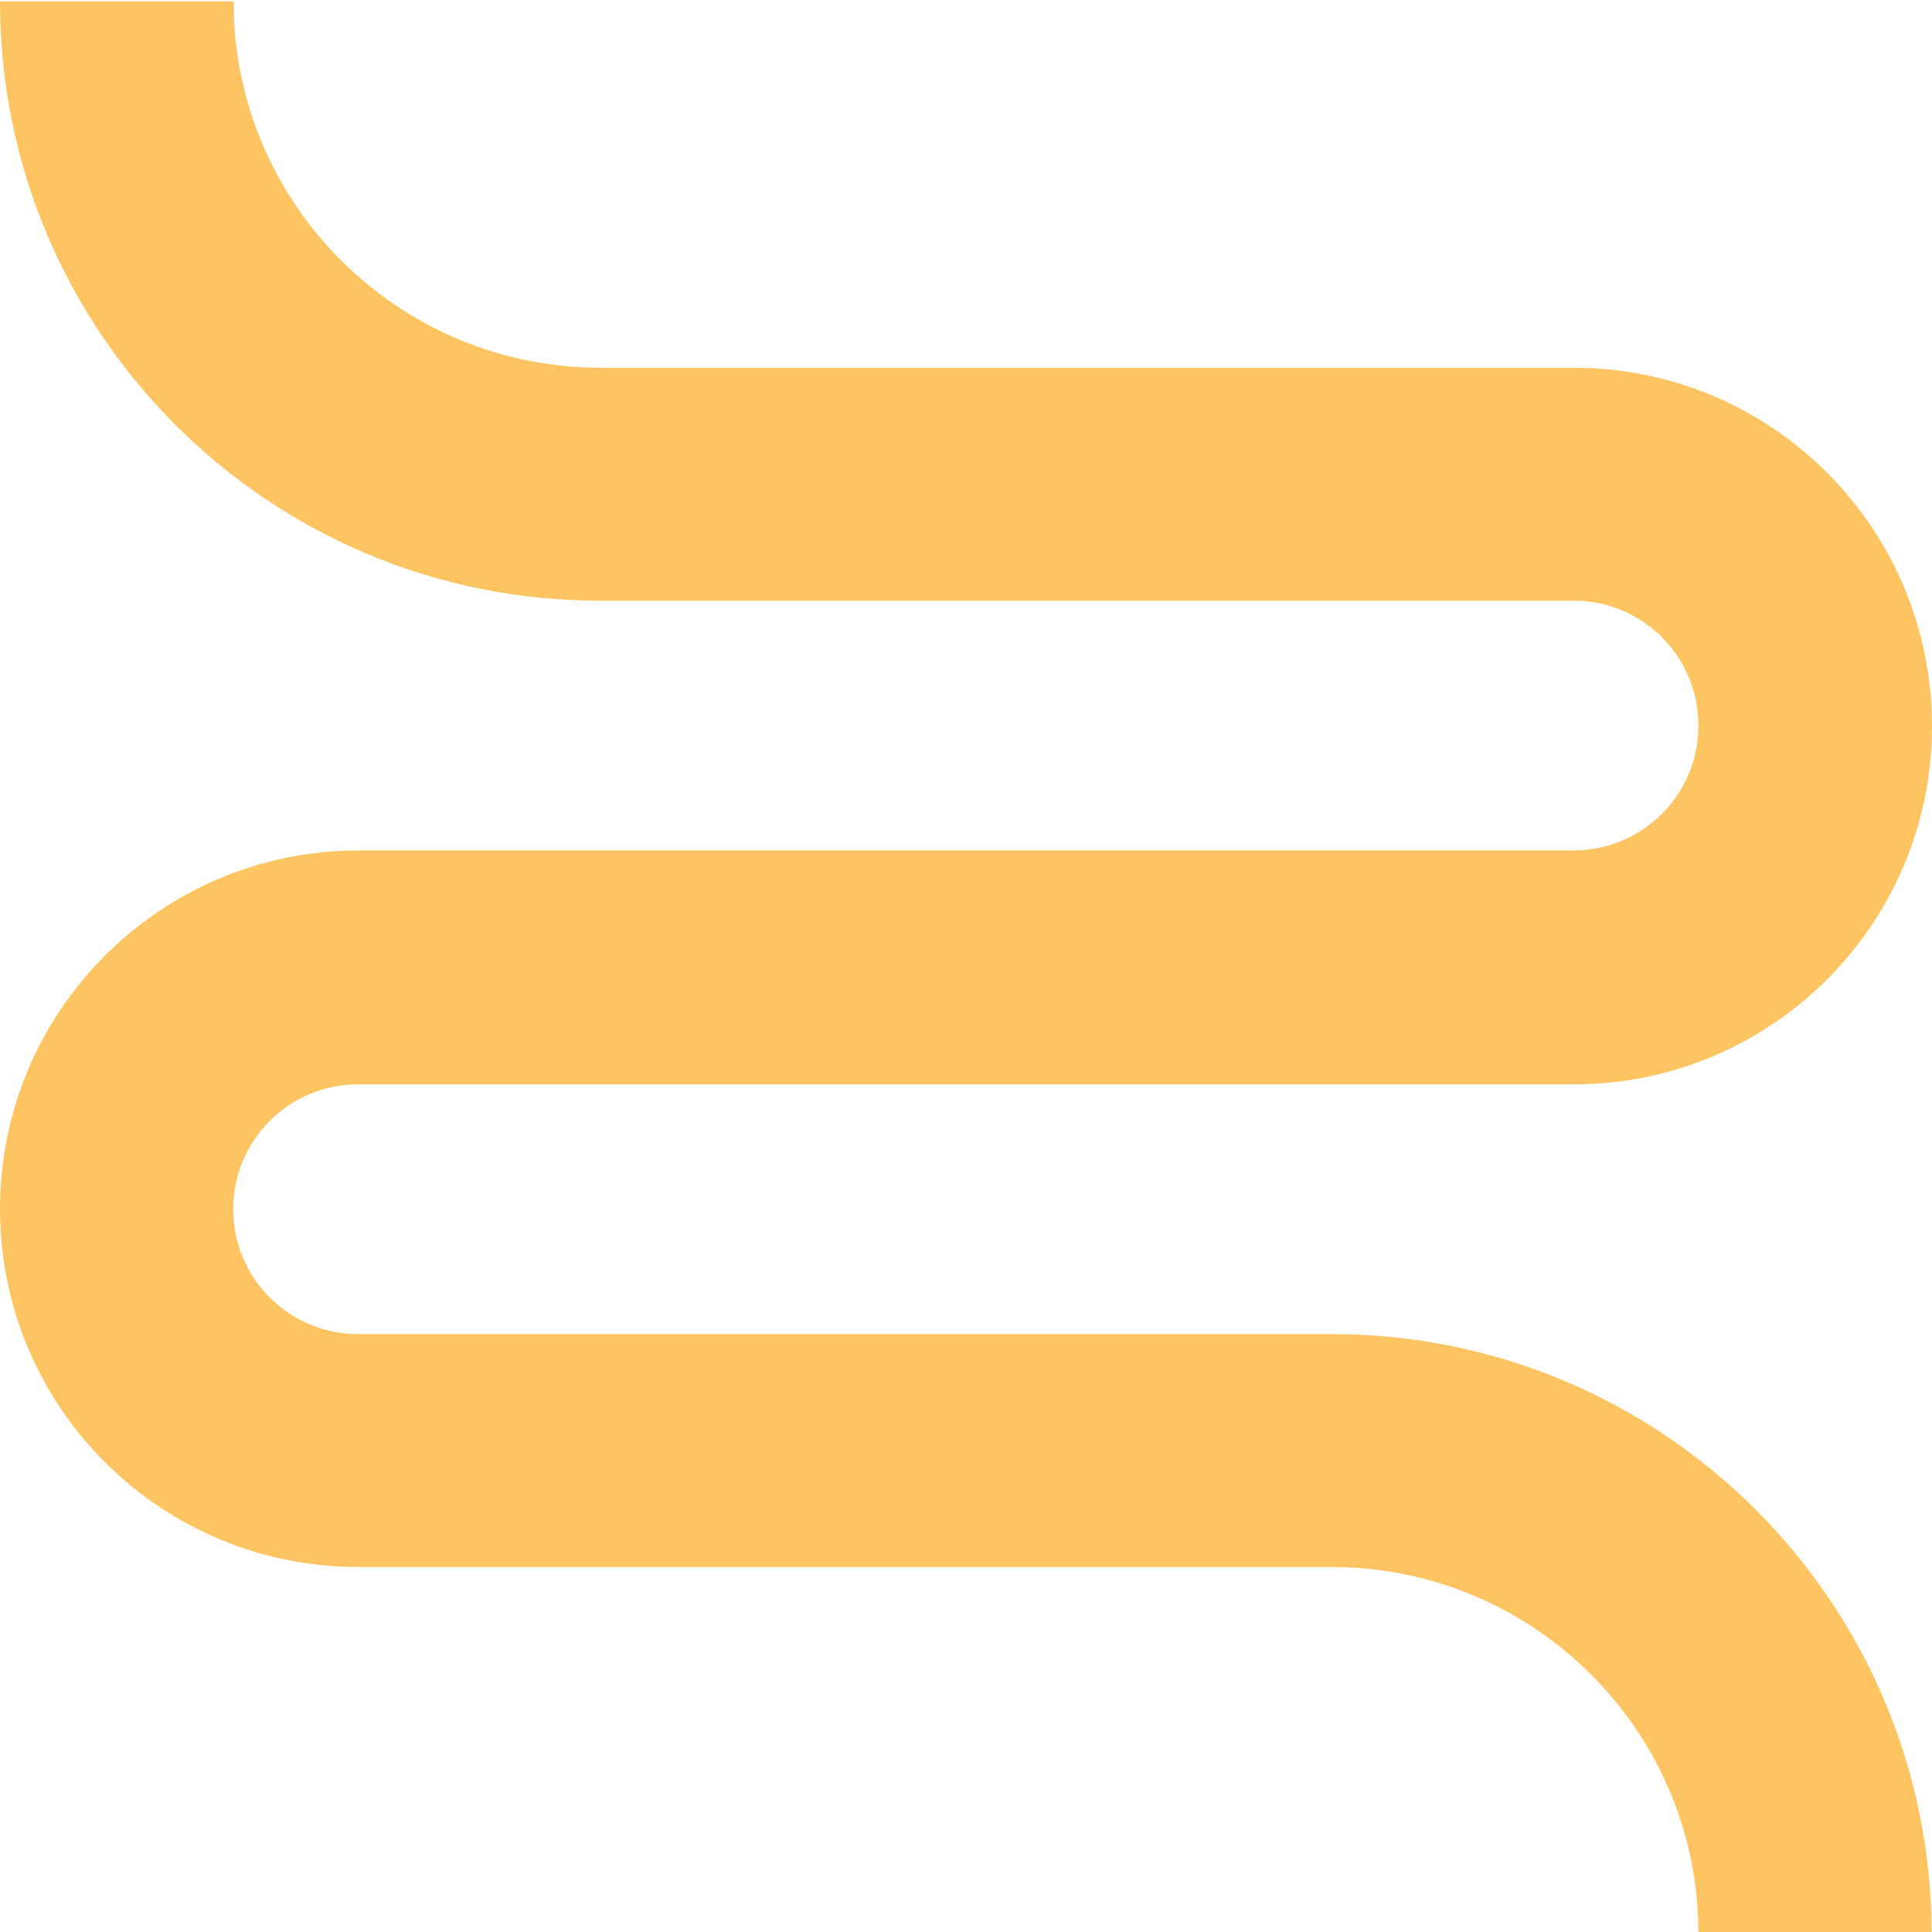
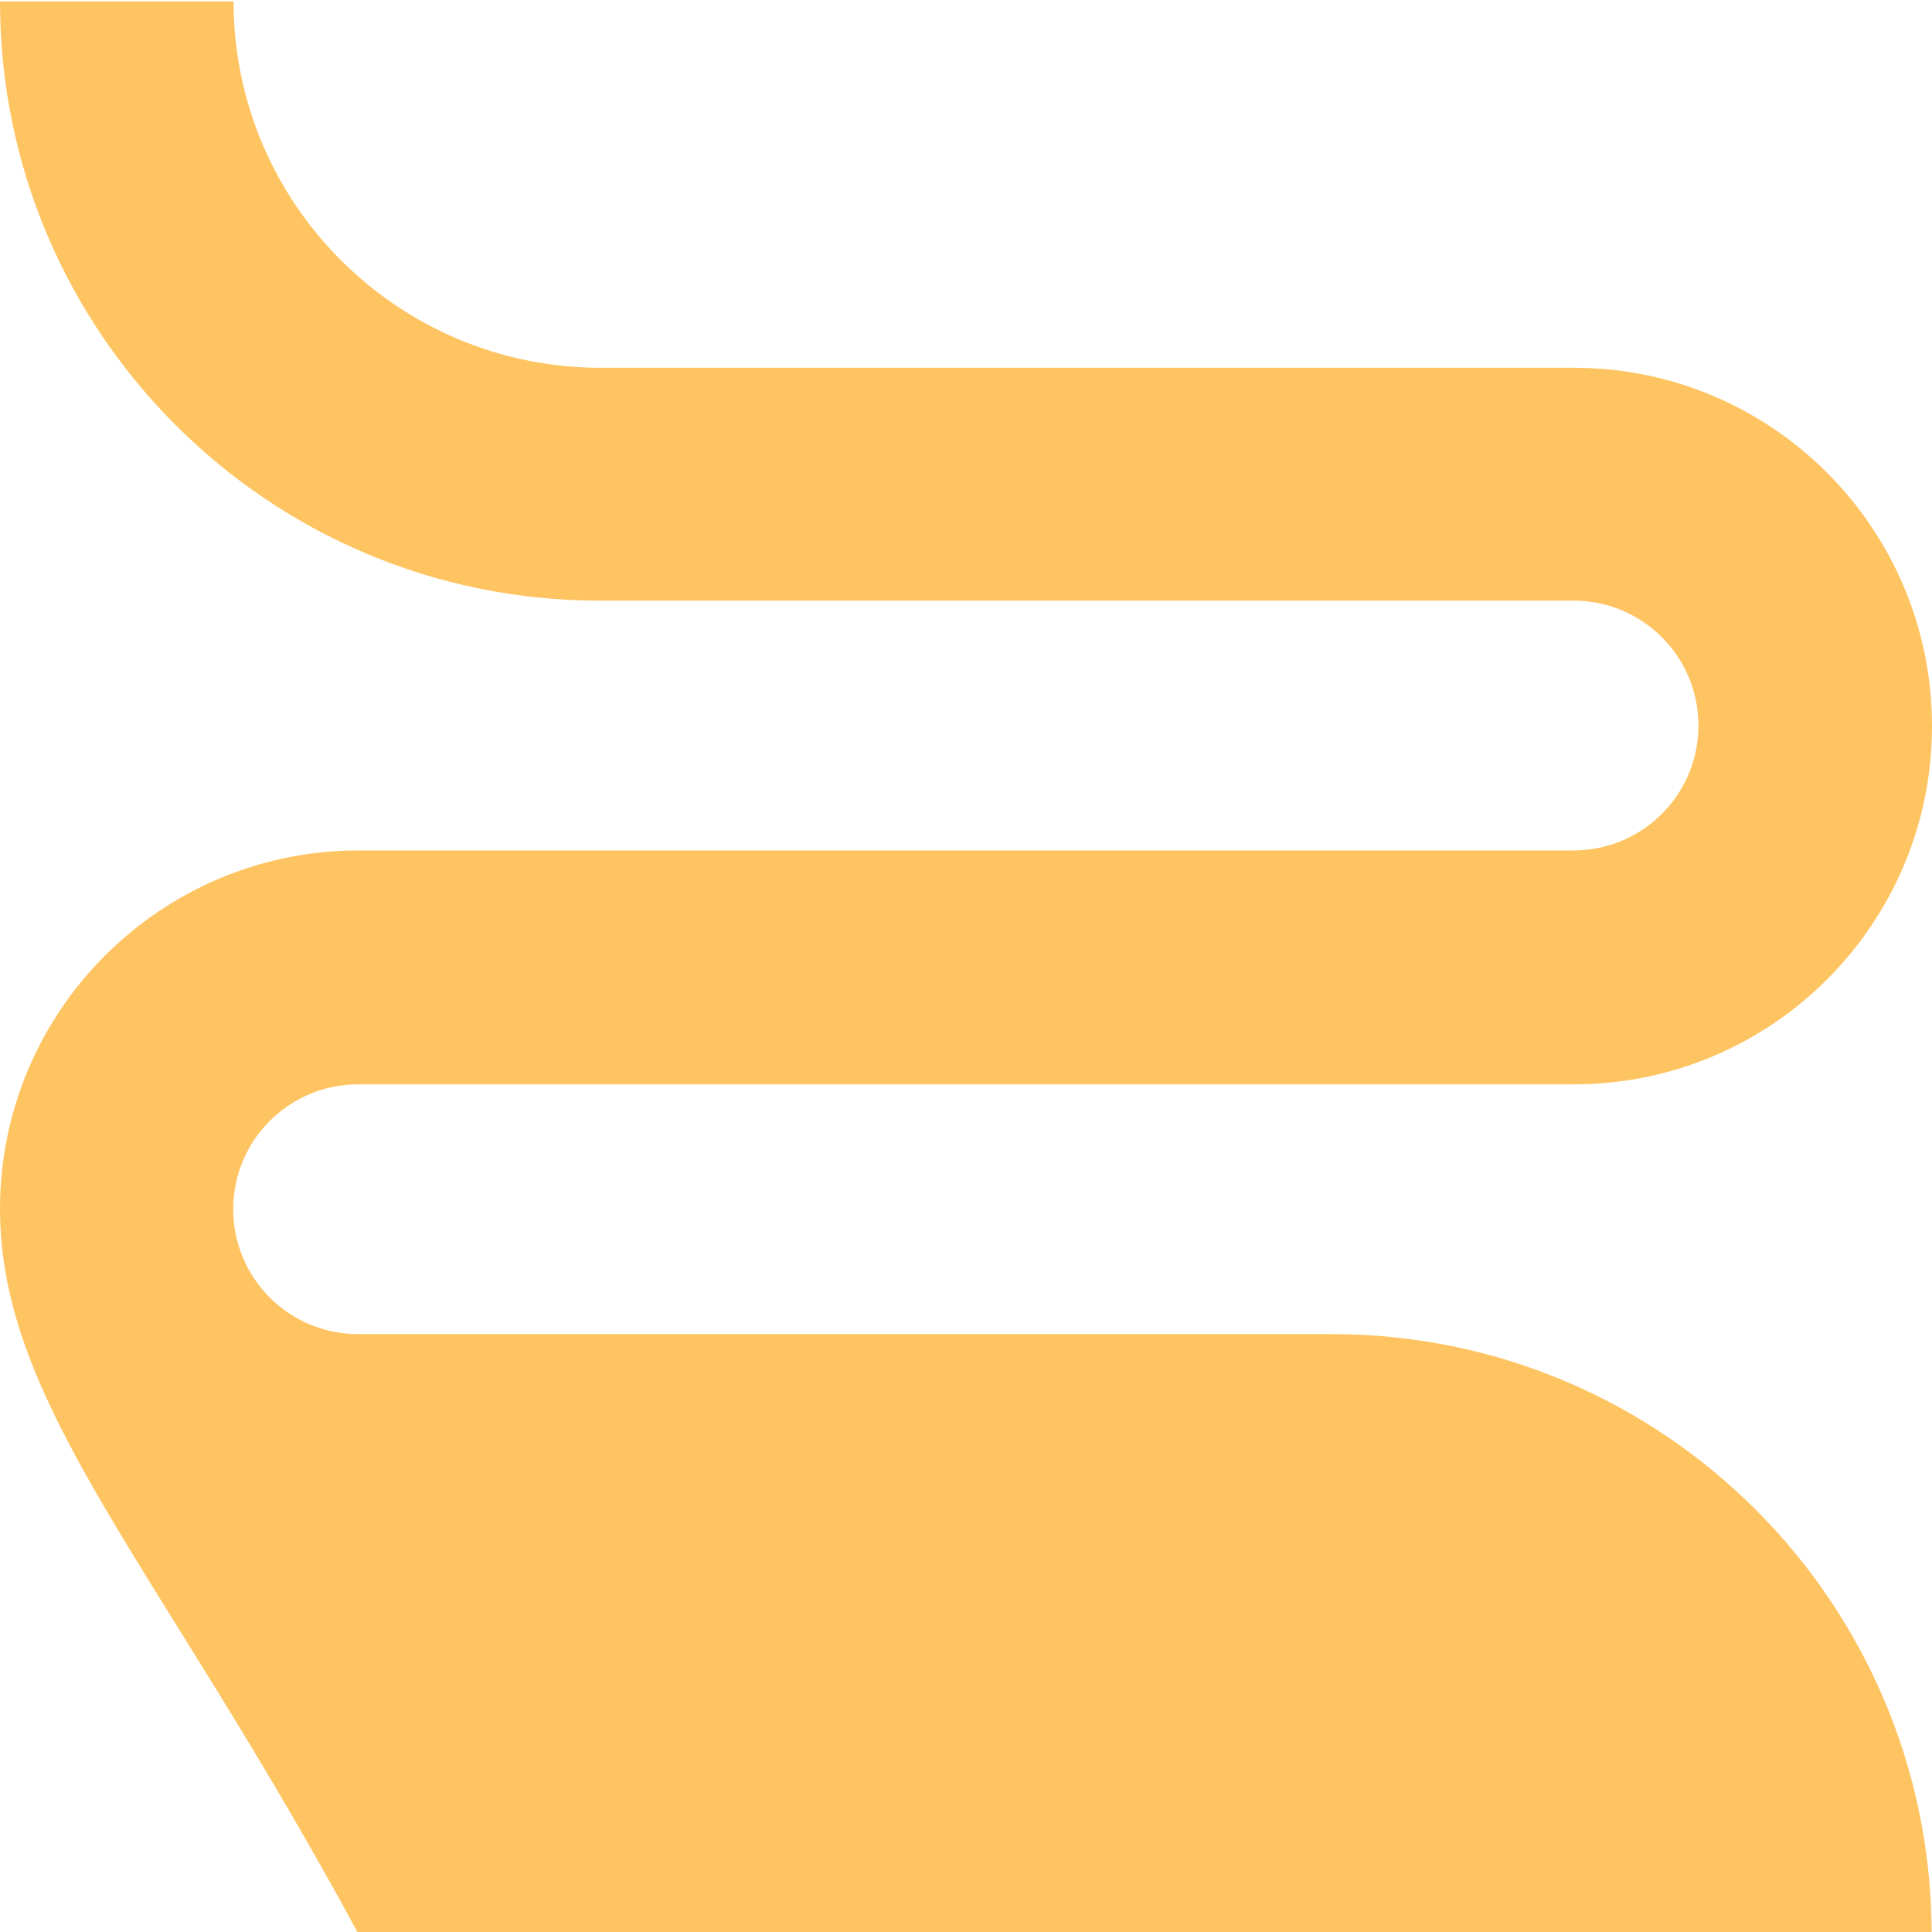
<svg xmlns="http://www.w3.org/2000/svg" id="uuid-890ce15b-f402-44e5-a920-9b590b63352e" viewBox="0 0 56 56">
  <defs>
    <style>.uuid-f59b914e-ff36-4ae5-9dfd-63db0f0acd17{fill:#ffc462;stroke-width:0px;}</style>
  </defs>
  <g id="uuid-7f913c4f-03e0-4e69-8a66-180bb570994f">
-     <path id="uuid-c739846b-afe8-41af-868e-e7af779c52d3" class="uuid-f59b914e-ff36-4ae5-9dfd-63db0f0acd17" d="m56,56.04h-6.77c0-5.86-4.76-10.61-10.62-10.62H10.38C4.65,45.42,0,40.78,0,35.04c0-5.73,4.65-10.38,10.38-10.39h35.23c2,0,3.62-1.62,3.62-3.62s-1.62-3.62-3.62-3.62h-28.23C7.79,17.41,0,9.64,0,.04h6.77c0,5.86,4.76,10.61,10.62,10.62h28.23c5.73,0,10.38,4.65,10.38,10.39,0,5.73-4.65,10.38-10.38,10.38H10.38c-2,0-3.62,1.62-3.62,3.62s1.62,3.62,3.62,3.62h28.23c9.6,0,17.37,7.79,17.38,17.38" />
+     <path id="uuid-c739846b-afe8-41af-868e-e7af779c52d3" class="uuid-f59b914e-ff36-4ae5-9dfd-63db0f0acd17" d="m56,56.04h-6.77H10.38C4.65,45.42,0,40.78,0,35.04c0-5.73,4.65-10.38,10.38-10.39h35.23c2,0,3.62-1.62,3.62-3.62s-1.62-3.62-3.62-3.62h-28.23C7.79,17.41,0,9.64,0,.04h6.77c0,5.86,4.76,10.61,10.62,10.62h28.23c5.73,0,10.38,4.65,10.38,10.39,0,5.73-4.65,10.38-10.38,10.38H10.38c-2,0-3.62,1.62-3.62,3.62s1.62,3.62,3.62,3.62h28.23c9.6,0,17.37,7.79,17.38,17.38" />
  </g>
</svg>